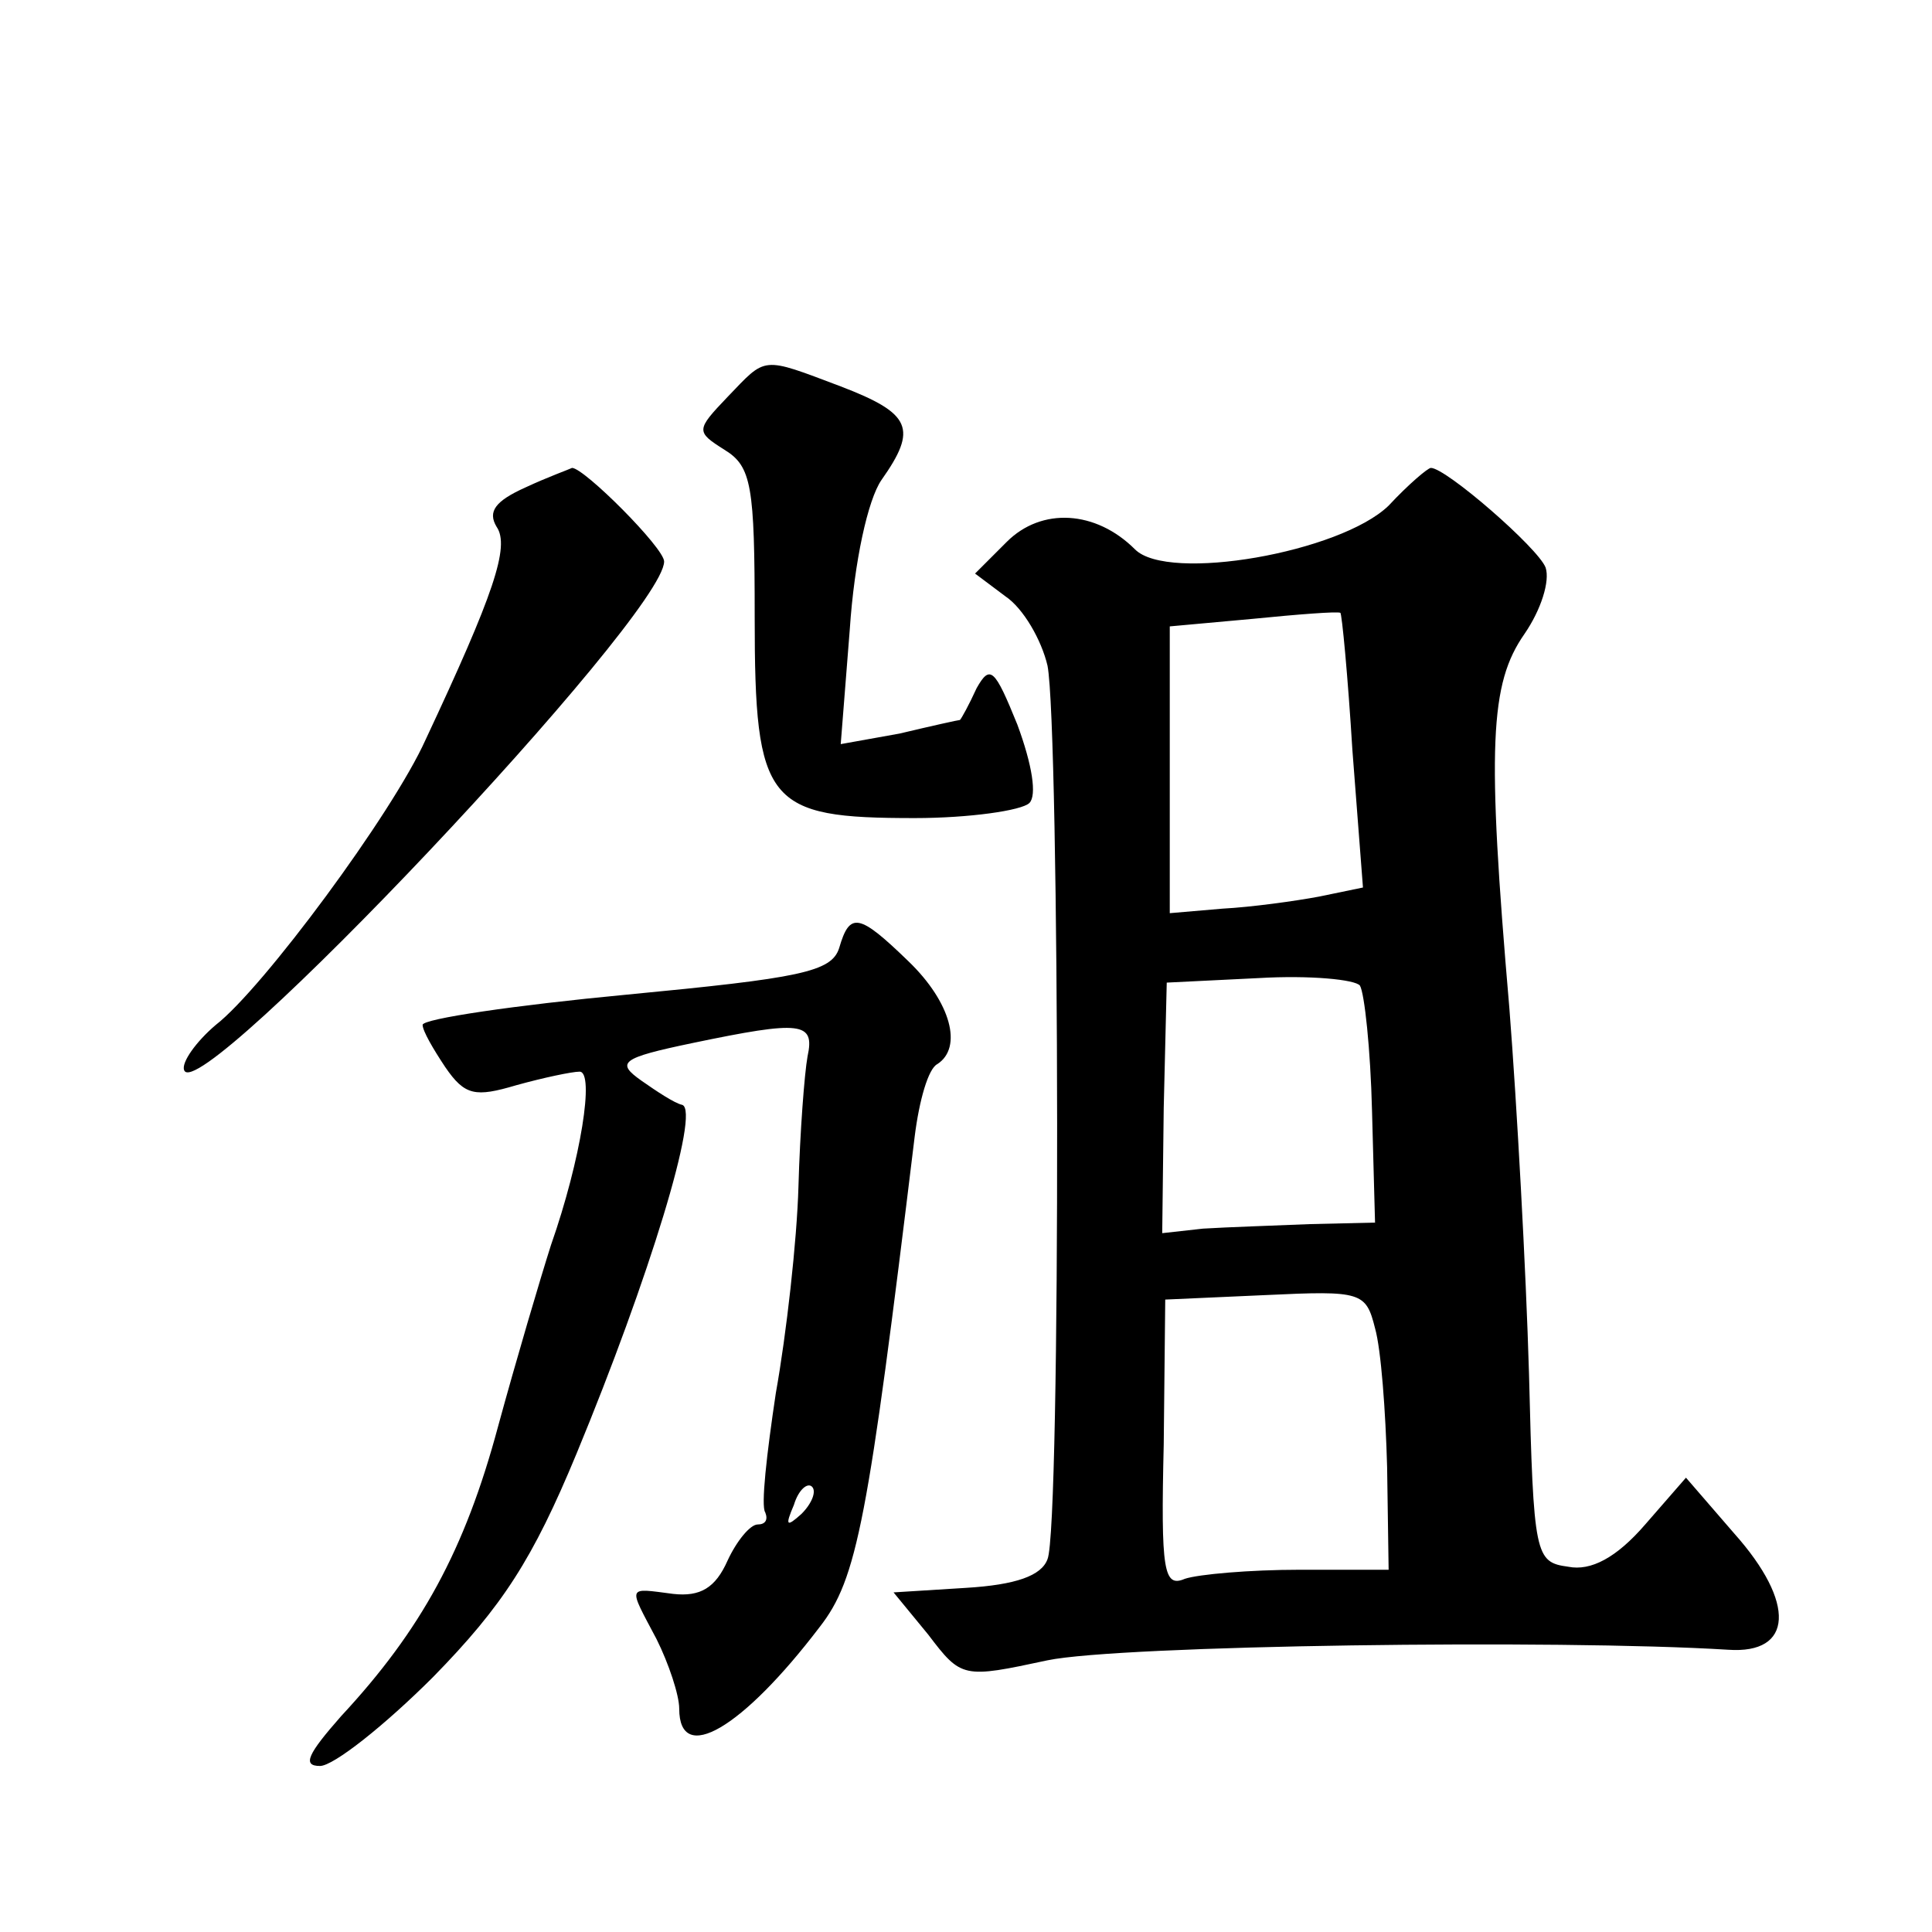
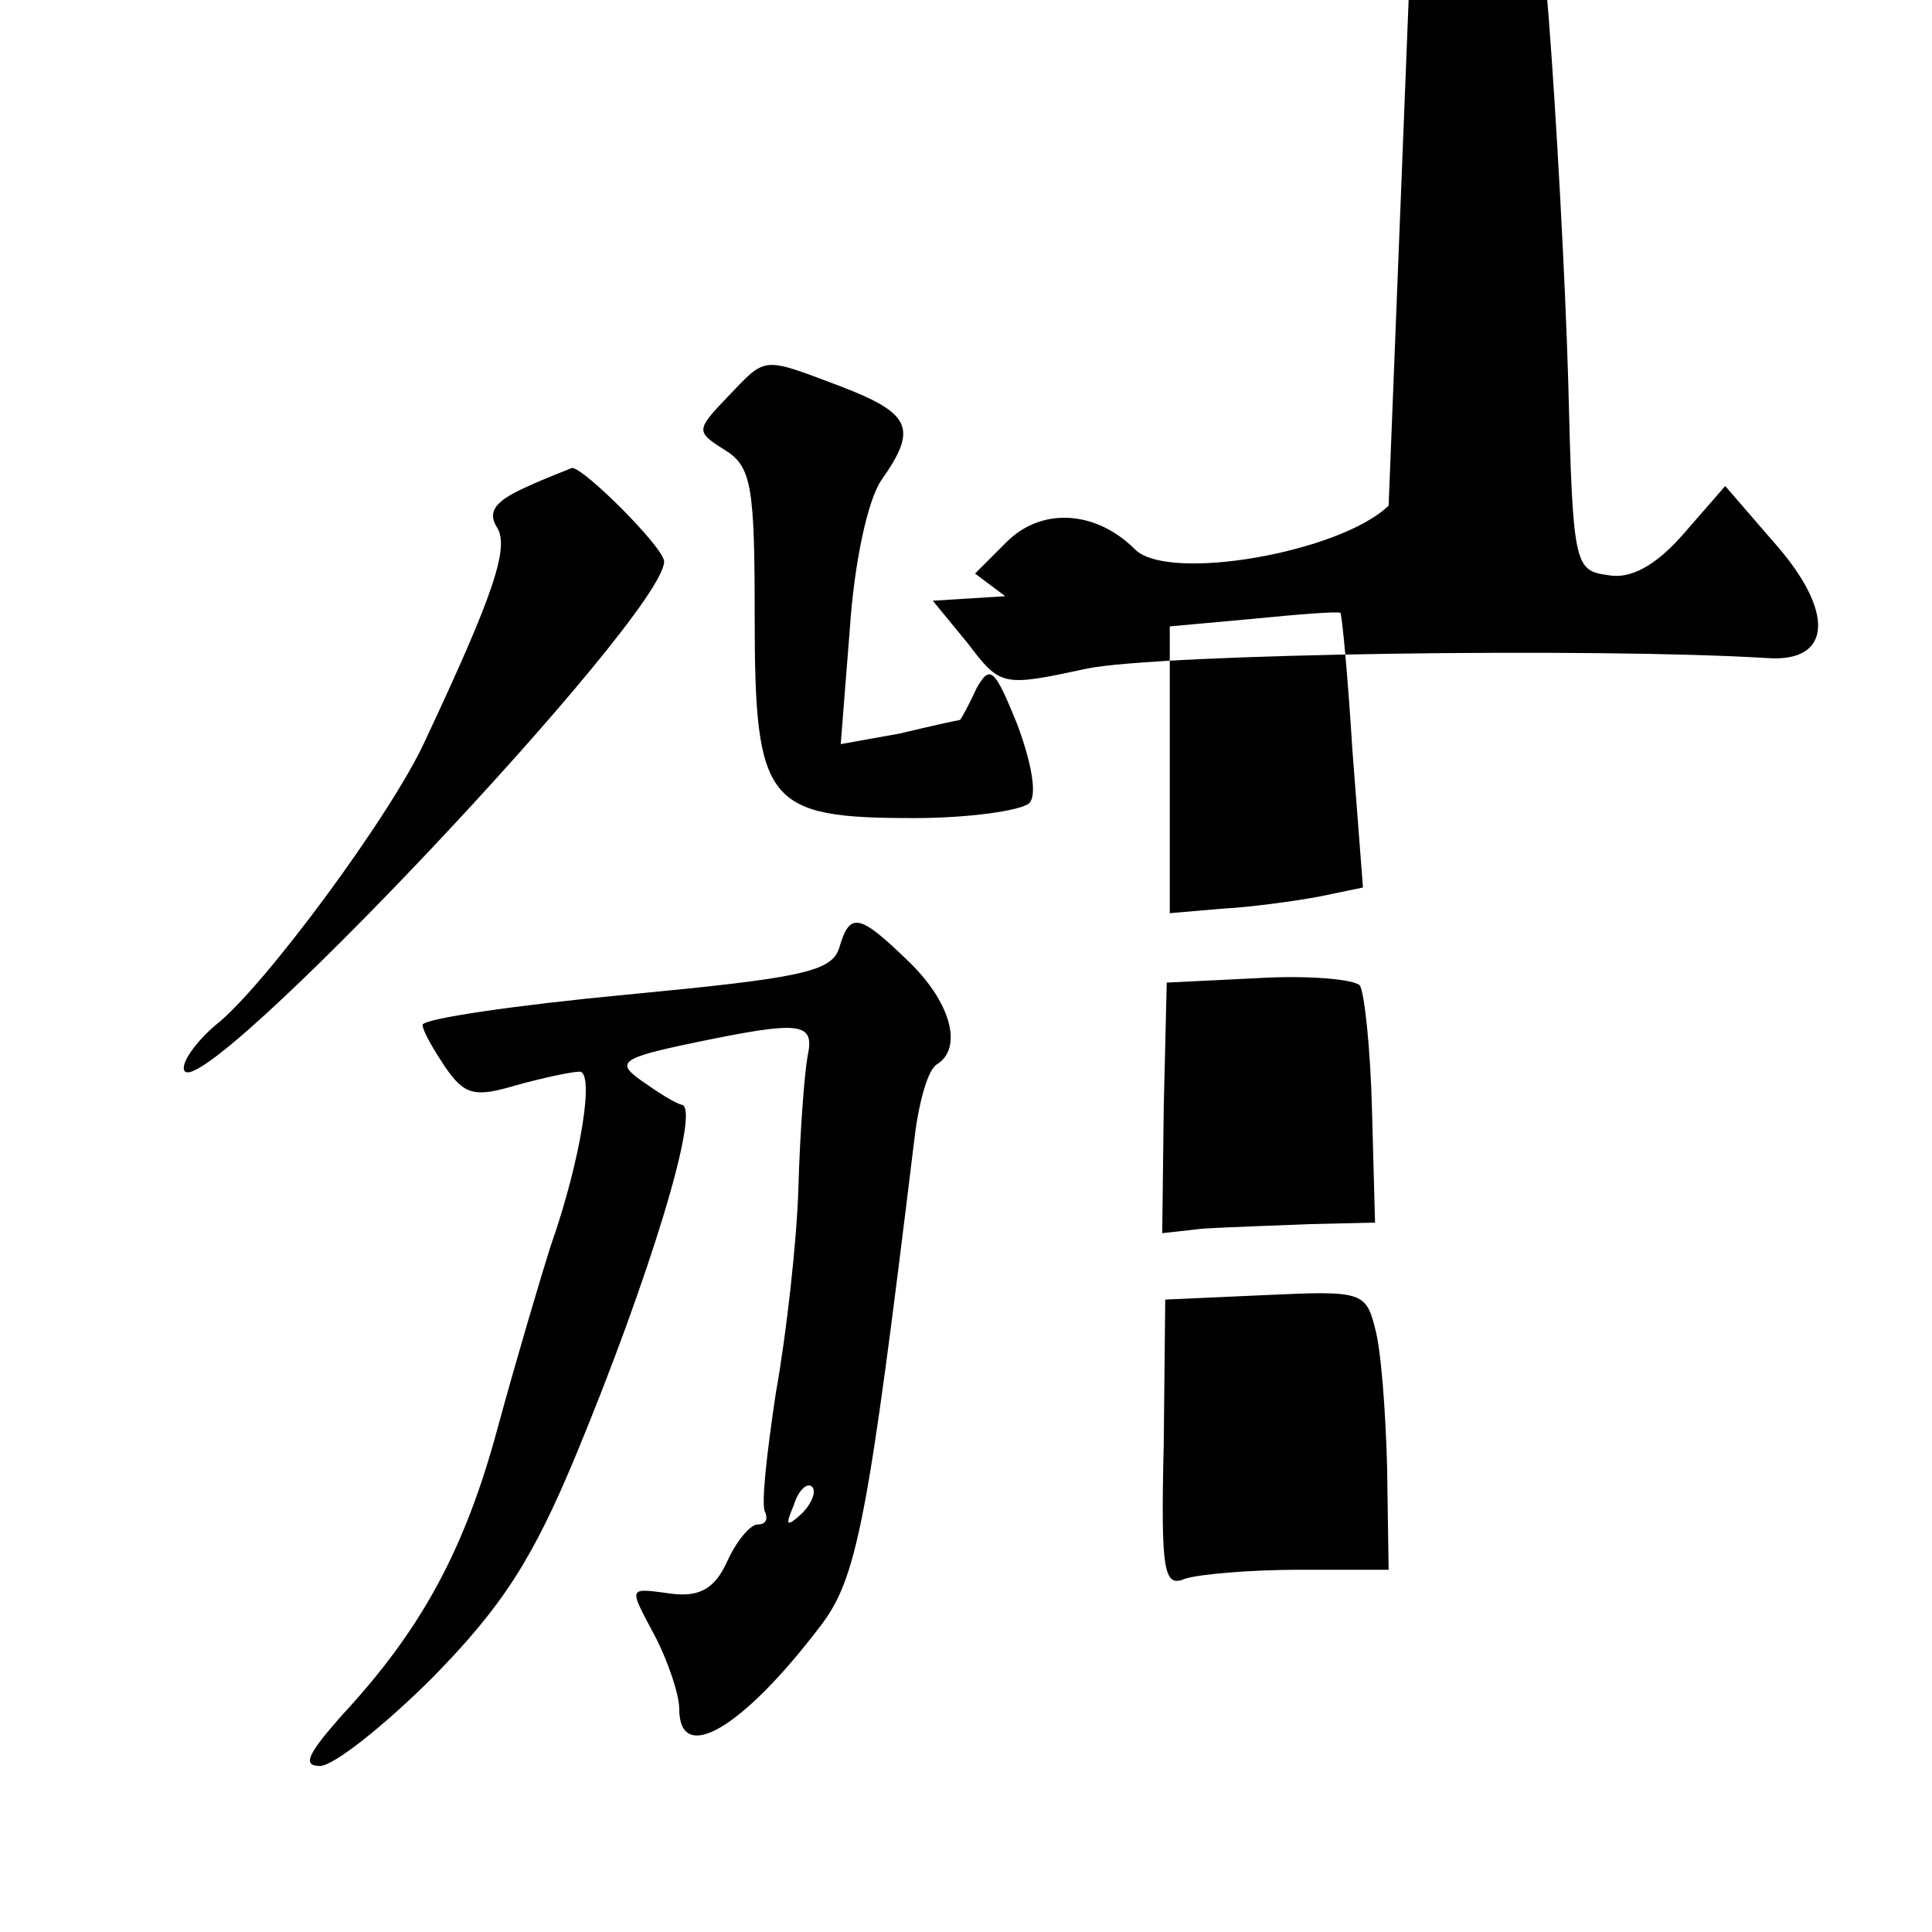
<svg xmlns="http://www.w3.org/2000/svg" version="1.0" width="128pt" height="128pt" viewBox="0 0 128 128" preserveAspectRatio="xMidYMid meet">
  <g transform="translate(0,128) scale(0.1,-0.1)" fill="#0" stroke="none">
-     <path d="M482 1017 c-21 -22 -21 -23 -2 -35 18 -11 20 -24 20 -111 0 -124 8 -133 106 -133 36 0 71 5 76 10 5 5 2 25 -8 52 -15 37 -18 40 -27 24 -5 -11 -10 -20 -11 -21 -1 0 -19 -4 -40 -9 l-39 -7 6 76 c3 45 12 86 21 99 24 34 20 44 -27 62 -53 20 -49 20 -75 -7z M348 957 c-20 -9 -25 -16 -19 -26 9 -13 -2 -45 -47 -141 -22 -49 -108 -165 -139 -189 -13 -11 -23 -25 -21 -30 9 -26 318 301 318 337 0 9 -53 62 -61 62 -2 -1 -16 -6 -31 -13z M920 945 c-32 -31 -146 -51 -168 -29 -26 26 -62 28 -85 5 l-21 -21 20 -15 c12 -8 24 -29 28 -46 8 -41 9 -571 0 -592 -4 -11 -21 -17 -54 -19 l-48 -3 23 -28 c22 -29 23 -29 79 -17 48 10 338 14 451 7 43 -3 45 31 4 77 l-32 37 -27 -31 c-19 -22 -36 -31 -51 -28 -22 3 -23 7 -26 128 -2 69 -8 178 -13 242 -15 174 -13 215 10 248 11 16 17 35 14 44 -5 13 -66 66 -76 66 -2 0 -15 -11 -28 -25z m-24 -162 l7 -91 -29 -6 c-16 -3 -45 -7 -64 -8 l-35 -3 0 95 0 95 55 5 c30 3 56 5 58 4 1 0 5 -42 8 -91z m13 -239 l2 -74 -43 -1 c-24 -1 -55 -2 -71 -3 l-27 -3 1 83 2 83 61 3 c34 2 64 -1 67 -5 3 -5 7 -42 8 -83z m10 -236 l1 -68 -59 0 c-33 0 -67 -3 -76 -6 -14 -6 -16 5 -14 89 l1 96 67 3 c63 3 66 2 72 -22 4 -14 7 -55 8 -92z M556 652 c-5 -16 -26 -20 -141 -31 -74 -7 -135 -16 -135 -20 0 -4 7 -16 15 -28 13 -19 20 -20 47 -12 18 5 37 9 42 9 10 0 1 -58 -19 -115 -7 -22 -23 -76 -35 -120 -22 -82 -51 -135 -104 -192 -22 -25 -26 -33 -14 -33 9 0 43 27 75 59 46 47 66 78 95 148 48 116 82 227 70 231 -5 1 -17 9 -27 16 -17 12 -14 15 34 25 72 15 81 14 76 -9 -2 -11 -5 -50 -6 -86 -1 -36 -8 -98 -15 -137 -6 -40 -10 -75 -7 -79 2 -5 0 -8 -5 -8 -5 0 -14 -11 -20 -24 -8 -18 -18 -24 -36 -22 -31 4 -30 6 -11 -30 8 -16 15 -37 15 -46 0 -38 42 -13 93 54 25 32 32 70 63 325 3 24 9 45 15 48 17 11 9 41 -19 68 -33 32 -39 33 -46 9z m-25 -375 c-10 -9 -11 -8 -5 6 3 10 9 15 12 12 3 -3 0 -11 -7 -18z" />
+     <path d="M482 1017 c-21 -22 -21 -23 -2 -35 18 -11 20 -24 20 -111 0 -124 8 -133 106 -133 36 0 71 5 76 10 5 5 2 25 -8 52 -15 37 -18 40 -27 24 -5 -11 -10 -20 -11 -21 -1 0 -19 -4 -40 -9 l-39 -7 6 76 c3 45 12 86 21 99 24 34 20 44 -27 62 -53 20 -49 20 -75 -7z M348 957 c-20 -9 -25 -16 -19 -26 9 -13 -2 -45 -47 -141 -22 -49 -108 -165 -139 -189 -13 -11 -23 -25 -21 -30 9 -26 318 301 318 337 0 9 -53 62 -61 62 -2 -1 -16 -6 -31 -13z M920 945 c-32 -31 -146 -51 -168 -29 -26 26 -62 28 -85 5 l-21 -21 20 -15 l-48 -3 23 -28 c22 -29 23 -29 79 -17 48 10 338 14 451 7 43 -3 45 31 4 77 l-32 37 -27 -31 c-19 -22 -36 -31 -51 -28 -22 3 -23 7 -26 128 -2 69 -8 178 -13 242 -15 174 -13 215 10 248 11 16 17 35 14 44 -5 13 -66 66 -76 66 -2 0 -15 -11 -28 -25z m-24 -162 l7 -91 -29 -6 c-16 -3 -45 -7 -64 -8 l-35 -3 0 95 0 95 55 5 c30 3 56 5 58 4 1 0 5 -42 8 -91z m13 -239 l2 -74 -43 -1 c-24 -1 -55 -2 -71 -3 l-27 -3 1 83 2 83 61 3 c34 2 64 -1 67 -5 3 -5 7 -42 8 -83z m10 -236 l1 -68 -59 0 c-33 0 -67 -3 -76 -6 -14 -6 -16 5 -14 89 l1 96 67 3 c63 3 66 2 72 -22 4 -14 7 -55 8 -92z M556 652 c-5 -16 -26 -20 -141 -31 -74 -7 -135 -16 -135 -20 0 -4 7 -16 15 -28 13 -19 20 -20 47 -12 18 5 37 9 42 9 10 0 1 -58 -19 -115 -7 -22 -23 -76 -35 -120 -22 -82 -51 -135 -104 -192 -22 -25 -26 -33 -14 -33 9 0 43 27 75 59 46 47 66 78 95 148 48 116 82 227 70 231 -5 1 -17 9 -27 16 -17 12 -14 15 34 25 72 15 81 14 76 -9 -2 -11 -5 -50 -6 -86 -1 -36 -8 -98 -15 -137 -6 -40 -10 -75 -7 -79 2 -5 0 -8 -5 -8 -5 0 -14 -11 -20 -24 -8 -18 -18 -24 -36 -22 -31 4 -30 6 -11 -30 8 -16 15 -37 15 -46 0 -38 42 -13 93 54 25 32 32 70 63 325 3 24 9 45 15 48 17 11 9 41 -19 68 -33 32 -39 33 -46 9z m-25 -375 c-10 -9 -11 -8 -5 6 3 10 9 15 12 12 3 -3 0 -11 -7 -18z" />
  </g>
</svg>